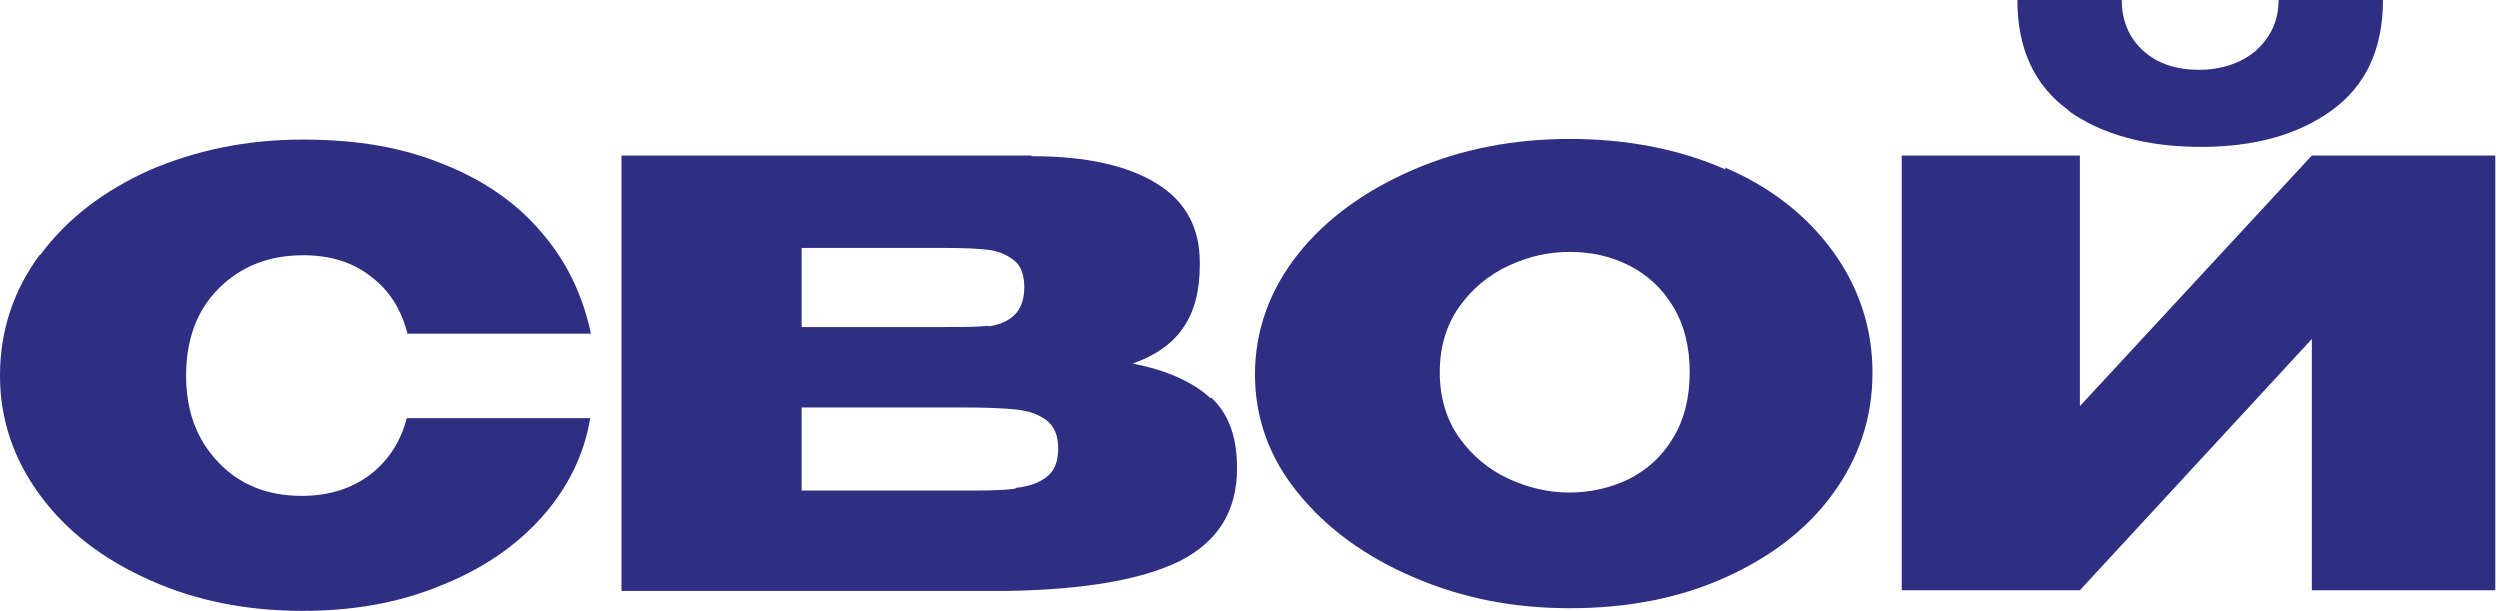
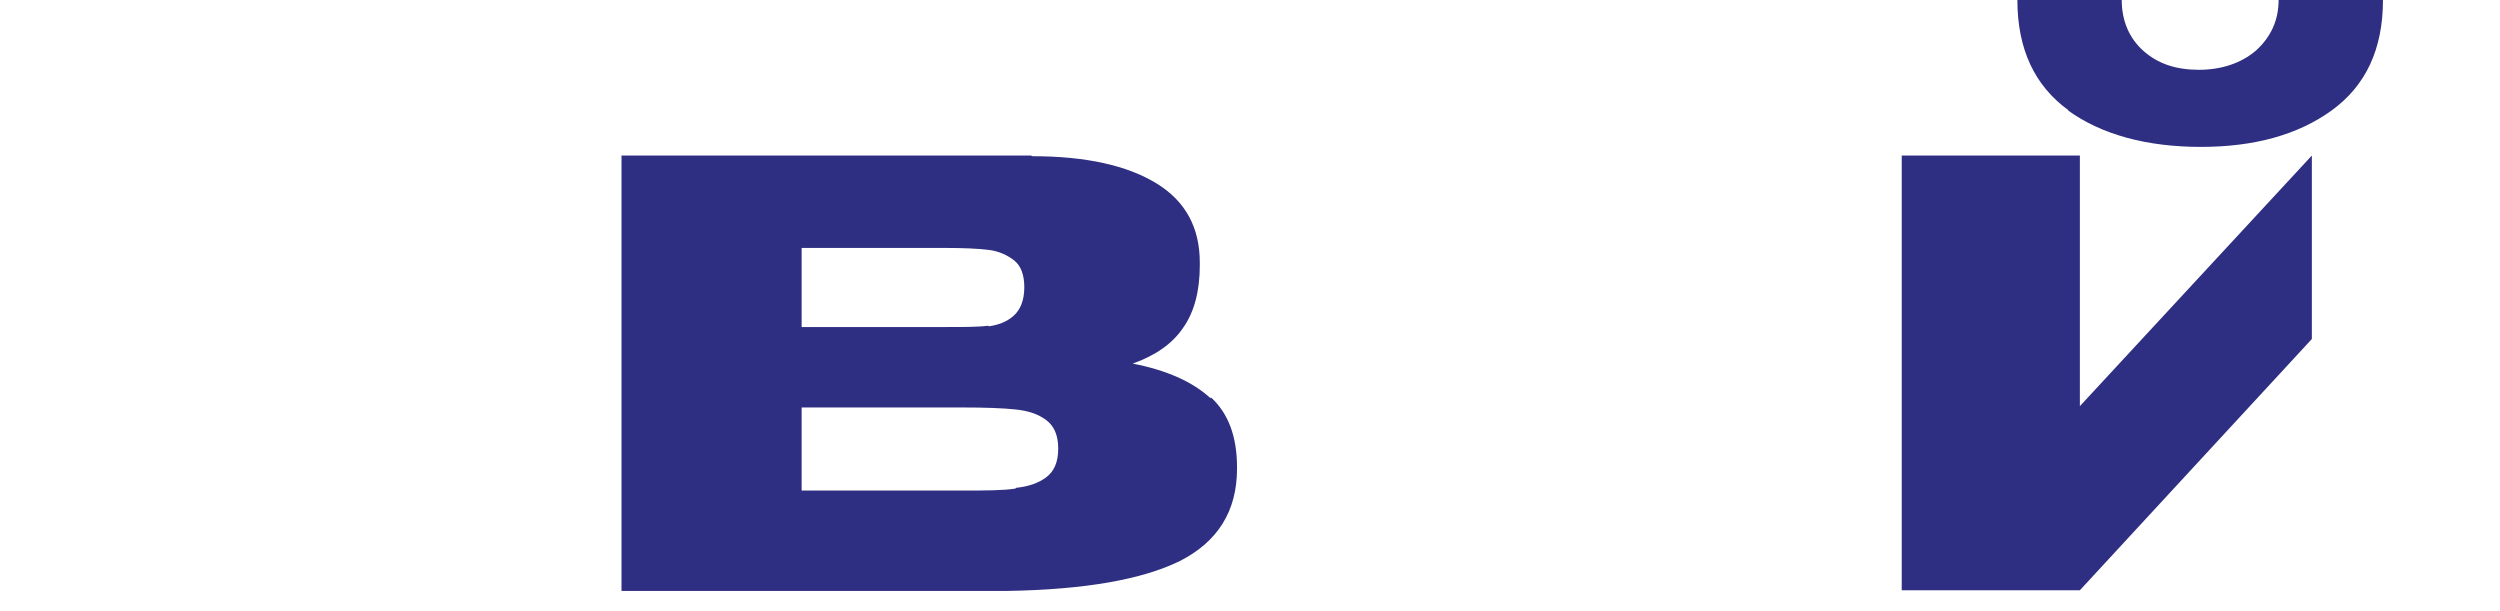
<svg xmlns="http://www.w3.org/2000/svg" width="319" height="78" viewBox="0 0 319 78" fill="none">
-   <path d="M5.174 32.485C8.566 27.905 13.231 24.342 19.084 21.713C25.021 19.169 31.467 17.811 38.592 17.811C45.716 17.811 51.399 18.829 56.573 20.95C61.746 22.985 65.987 25.954 69.125 29.686C72.349 33.418 74.384 37.743 75.402 42.578H51.992C51.229 39.525 49.703 37.065 47.328 35.284C44.953 33.418 42.069 32.57 38.676 32.57C34.266 32.57 30.704 34.011 27.905 36.81C25.106 39.609 23.749 43.341 23.749 47.921C23.749 52.502 25.106 56.064 27.82 58.947C30.534 61.831 34.096 63.273 38.507 63.273C41.984 63.273 44.868 62.34 47.243 60.559C49.618 58.693 51.144 56.318 51.908 53.35H75.317C74.554 57.93 72.518 62.17 69.21 65.903C65.902 69.634 61.577 72.603 56.233 74.723C50.89 76.929 45.038 77.946 38.592 77.946C31.552 77.946 25.021 76.674 19.169 74.045C13.231 71.415 8.566 67.853 5.174 63.273C1.781 58.693 0 53.604 0 47.921C0 42.239 1.696 37.065 5.089 32.485H5.174Z" fill="#2E2E82" />
  <path d="M154.536 50.72C156.741 52.756 157.844 55.724 157.844 59.626V59.795C157.844 65.224 155.384 69.125 150.55 71.585C145.715 73.96 138.421 75.232 128.582 75.402H79.304V19.847H131.551L131.72 19.932C138.59 19.932 143.849 21.119 147.581 23.409C151.313 25.699 153.094 29.092 153.094 33.502V33.842C153.094 37.065 152.416 39.779 150.974 41.814C149.617 43.85 147.411 45.377 144.528 46.395C148.938 47.243 152.246 48.769 154.451 50.805L154.536 50.72ZM102.204 55.555C102.204 55.555 102.119 56.572 102.119 57.421V55.555H102.204ZM126.122 41.645C127.395 41.475 128.497 41.051 129.345 40.288C130.194 39.524 130.702 38.337 130.702 36.641C130.702 35.114 130.278 33.926 129.43 33.248C128.582 32.569 127.479 32.06 126.207 31.891C124.85 31.721 122.984 31.636 120.44 31.636H102.289V41.73C110.431 41.73 115.436 41.73 117.217 41.73C118.998 41.73 120.016 41.73 120.1 41.73H120.44C122.984 41.73 124.85 41.73 126.122 41.56V41.645ZM129.6 62.255C131.211 62.086 132.484 61.661 133.501 60.898C134.519 60.135 135.028 58.947 135.028 57.251C135.028 55.555 134.519 54.367 133.501 53.604C132.484 52.84 131.211 52.416 129.6 52.247C127.988 52.077 125.698 51.992 122.73 51.992H102.289V62.594H122.73C125.698 62.594 127.988 62.594 129.6 62.34V62.255Z" fill="#2E2E82" />
-   <path d="M220.099 21.374C226.036 23.918 230.616 27.565 233.924 32.145C237.232 36.725 238.928 41.899 238.928 47.582C238.928 53.265 237.232 58.354 233.924 62.934C230.616 67.514 225.951 71.076 220.099 73.706C214.246 76.335 207.631 77.607 200.337 77.607C193.042 77.607 186.681 76.335 180.489 73.706C174.298 71.076 169.379 67.514 165.647 62.934C161.915 58.354 160.134 53.265 160.134 47.752C160.134 42.239 162 36.98 165.647 32.4C169.294 27.82 174.298 24.257 180.405 21.628C186.511 18.999 193.212 17.727 200.337 17.727C207.461 17.727 214.246 18.999 220.184 21.628L220.099 21.374ZM207.8 61.153C210.175 59.965 212.041 58.269 213.483 55.894C214.925 53.519 215.604 50.72 215.604 47.497C215.604 44.274 214.925 41.475 213.483 39.1C212.041 36.725 210.175 35.029 207.8 33.842C205.426 32.654 202.966 32.145 200.252 32.145C197.538 32.145 194.993 32.739 192.449 33.926C189.904 35.114 187.784 36.895 186.172 39.185C184.561 41.475 183.713 44.274 183.713 47.497C183.713 50.72 184.561 53.519 186.172 55.809C187.784 58.099 189.904 59.88 192.449 61.068C194.993 62.255 197.622 62.849 200.252 62.849C202.881 62.849 205.51 62.255 207.8 61.153Z" fill="#2E2E82" />
-   <path d="M265.391 51.823L294.992 19.847H318.401V75.317H294.992V43.256L265.391 75.317H242.66V19.847H265.391V51.823ZM263.949 14.079C259.623 10.941 257.418 6.276 257.418 0H270.734C270.734 2.629 271.667 4.835 273.448 6.446C275.314 8.142 277.689 8.906 280.573 8.906C283.457 8.906 286.001 8.058 287.867 6.446C289.733 4.75 290.751 2.629 290.751 0H304.067C304.067 6.276 301.862 10.941 297.536 14.079C293.21 17.218 287.613 18.744 280.827 18.744C274.042 18.744 268.19 17.218 263.864 14.079H263.949Z" fill="#2E2E82" />
+   <path d="M265.391 51.823L294.992 19.847V75.317H294.992V43.256L265.391 75.317H242.66V19.847H265.391V51.823ZM263.949 14.079C259.623 10.941 257.418 6.276 257.418 0H270.734C270.734 2.629 271.667 4.835 273.448 6.446C275.314 8.142 277.689 8.906 280.573 8.906C283.457 8.906 286.001 8.058 287.867 6.446C289.733 4.75 290.751 2.629 290.751 0H304.067C304.067 6.276 301.862 10.941 297.536 14.079C293.21 17.218 287.613 18.744 280.827 18.744C274.042 18.744 268.19 17.218 263.864 14.079H263.949Z" fill="#2E2E82" />
</svg>